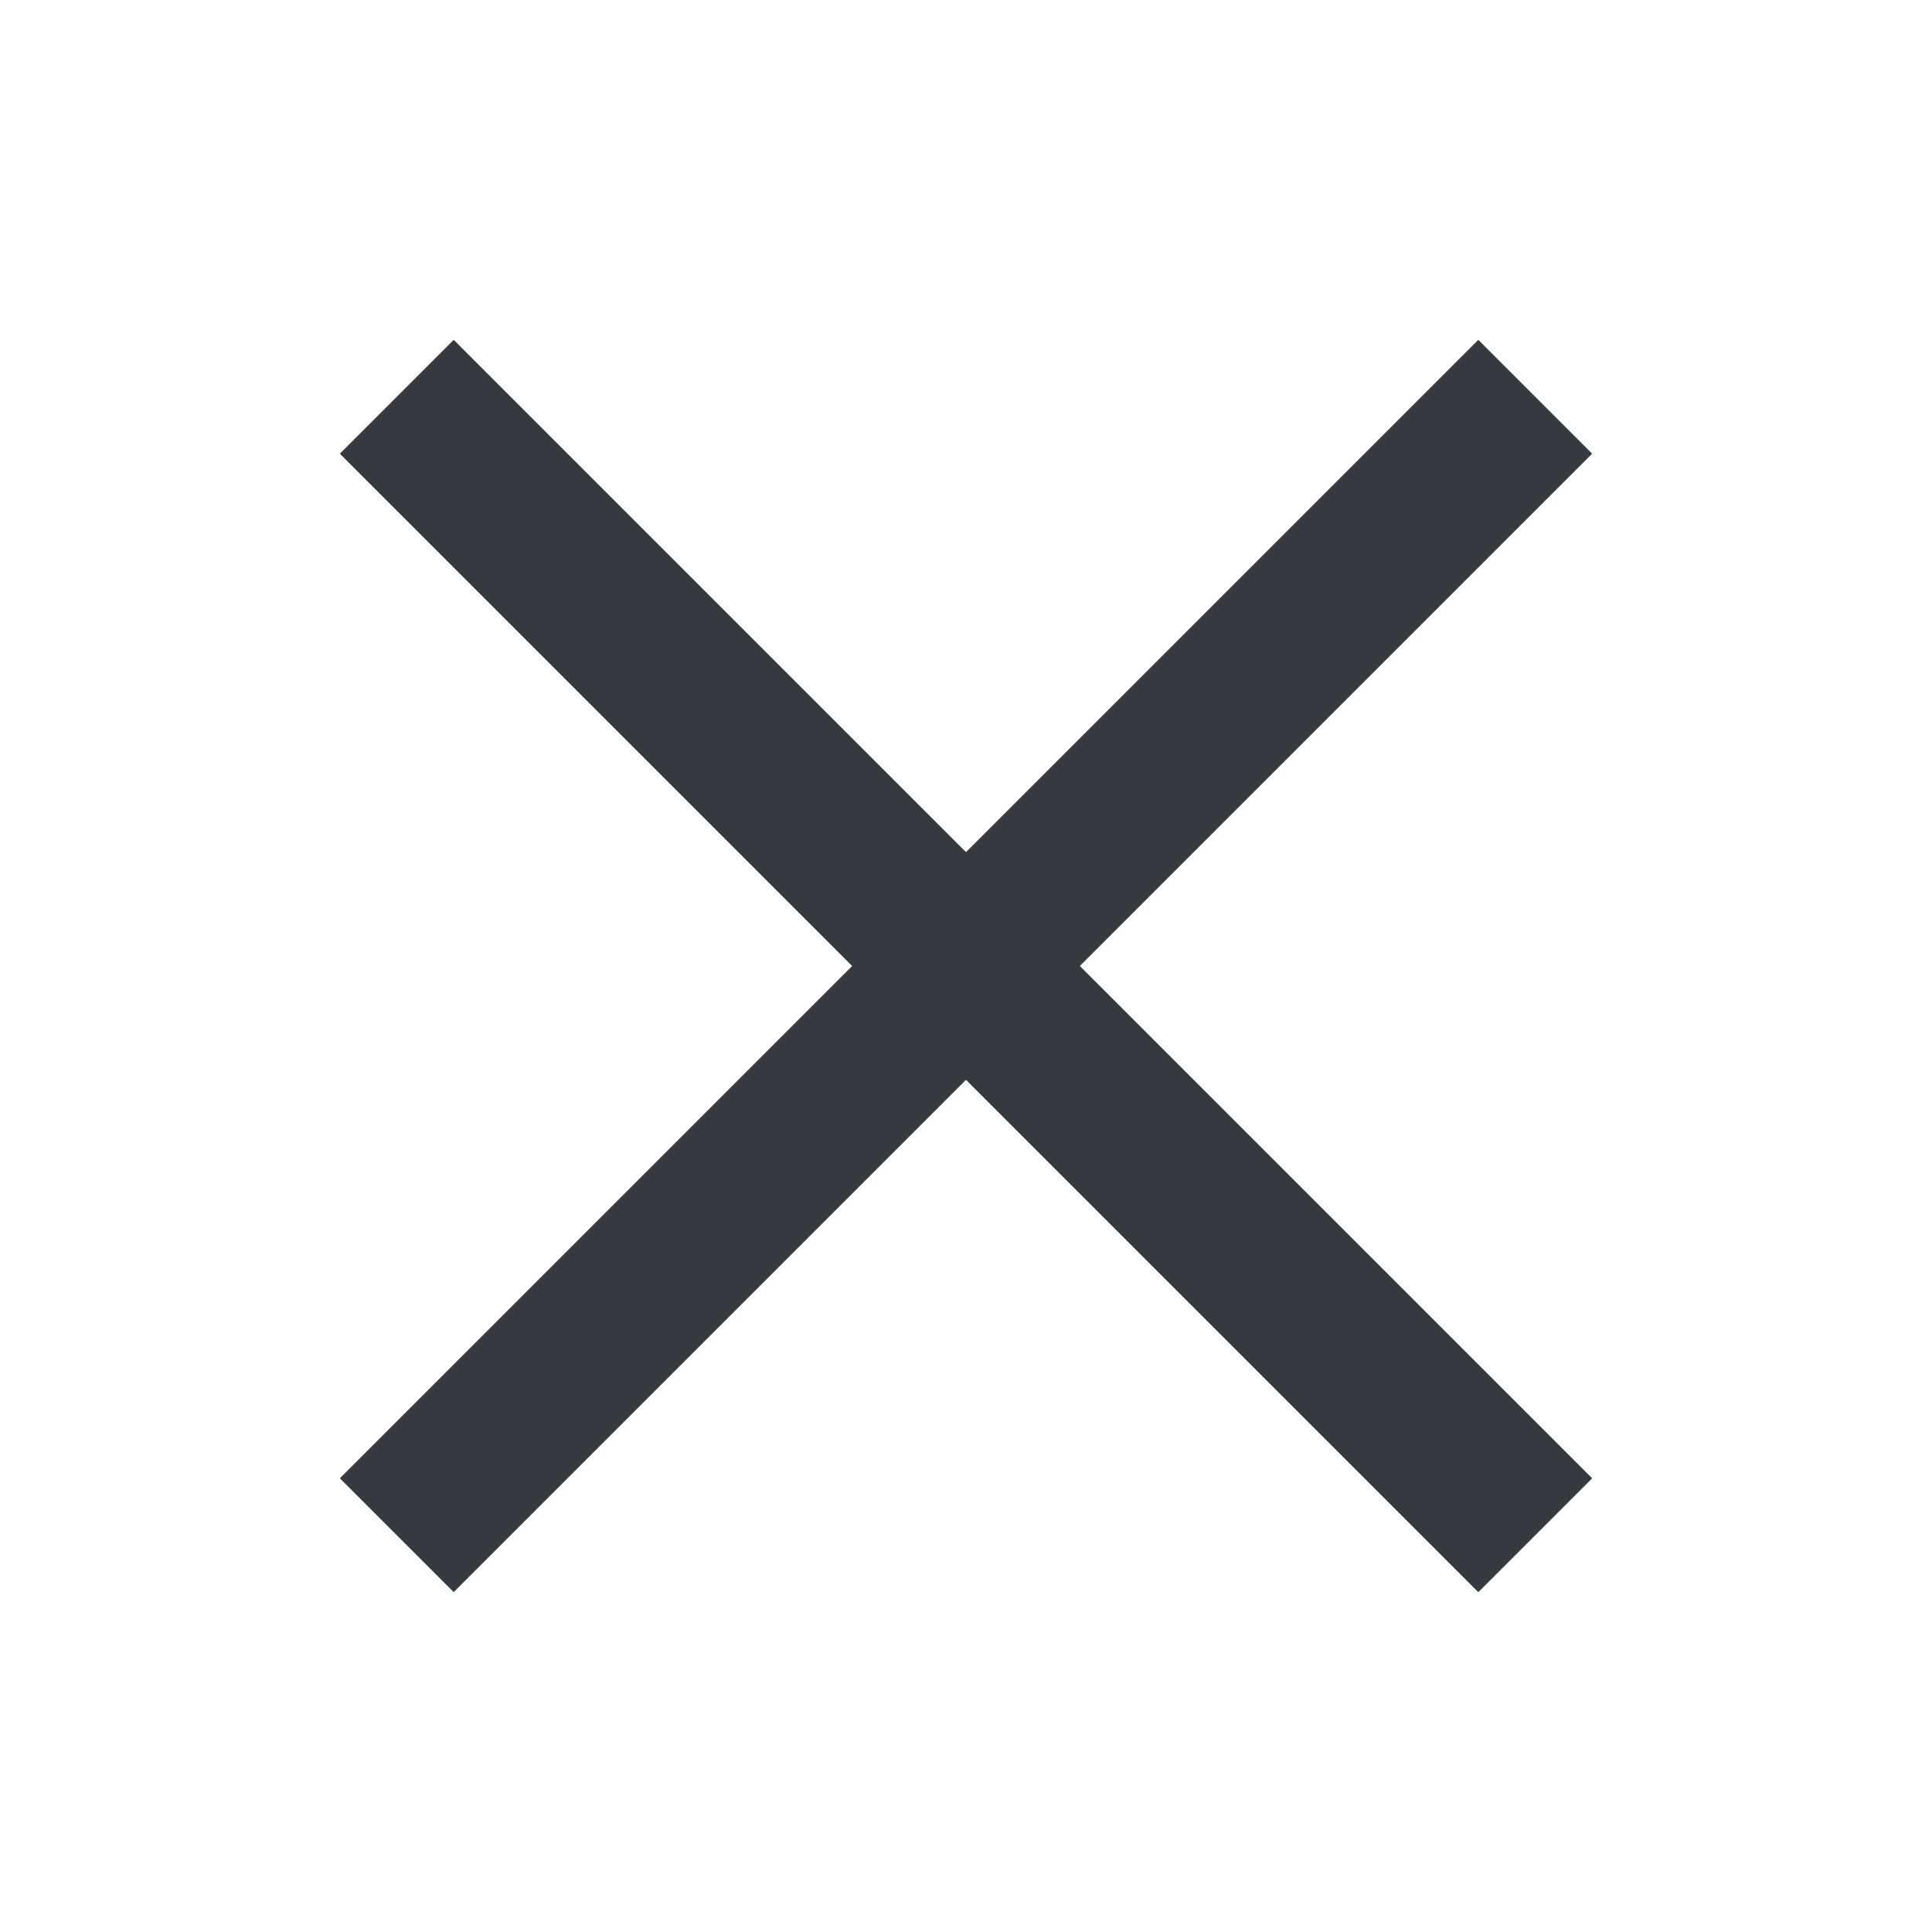
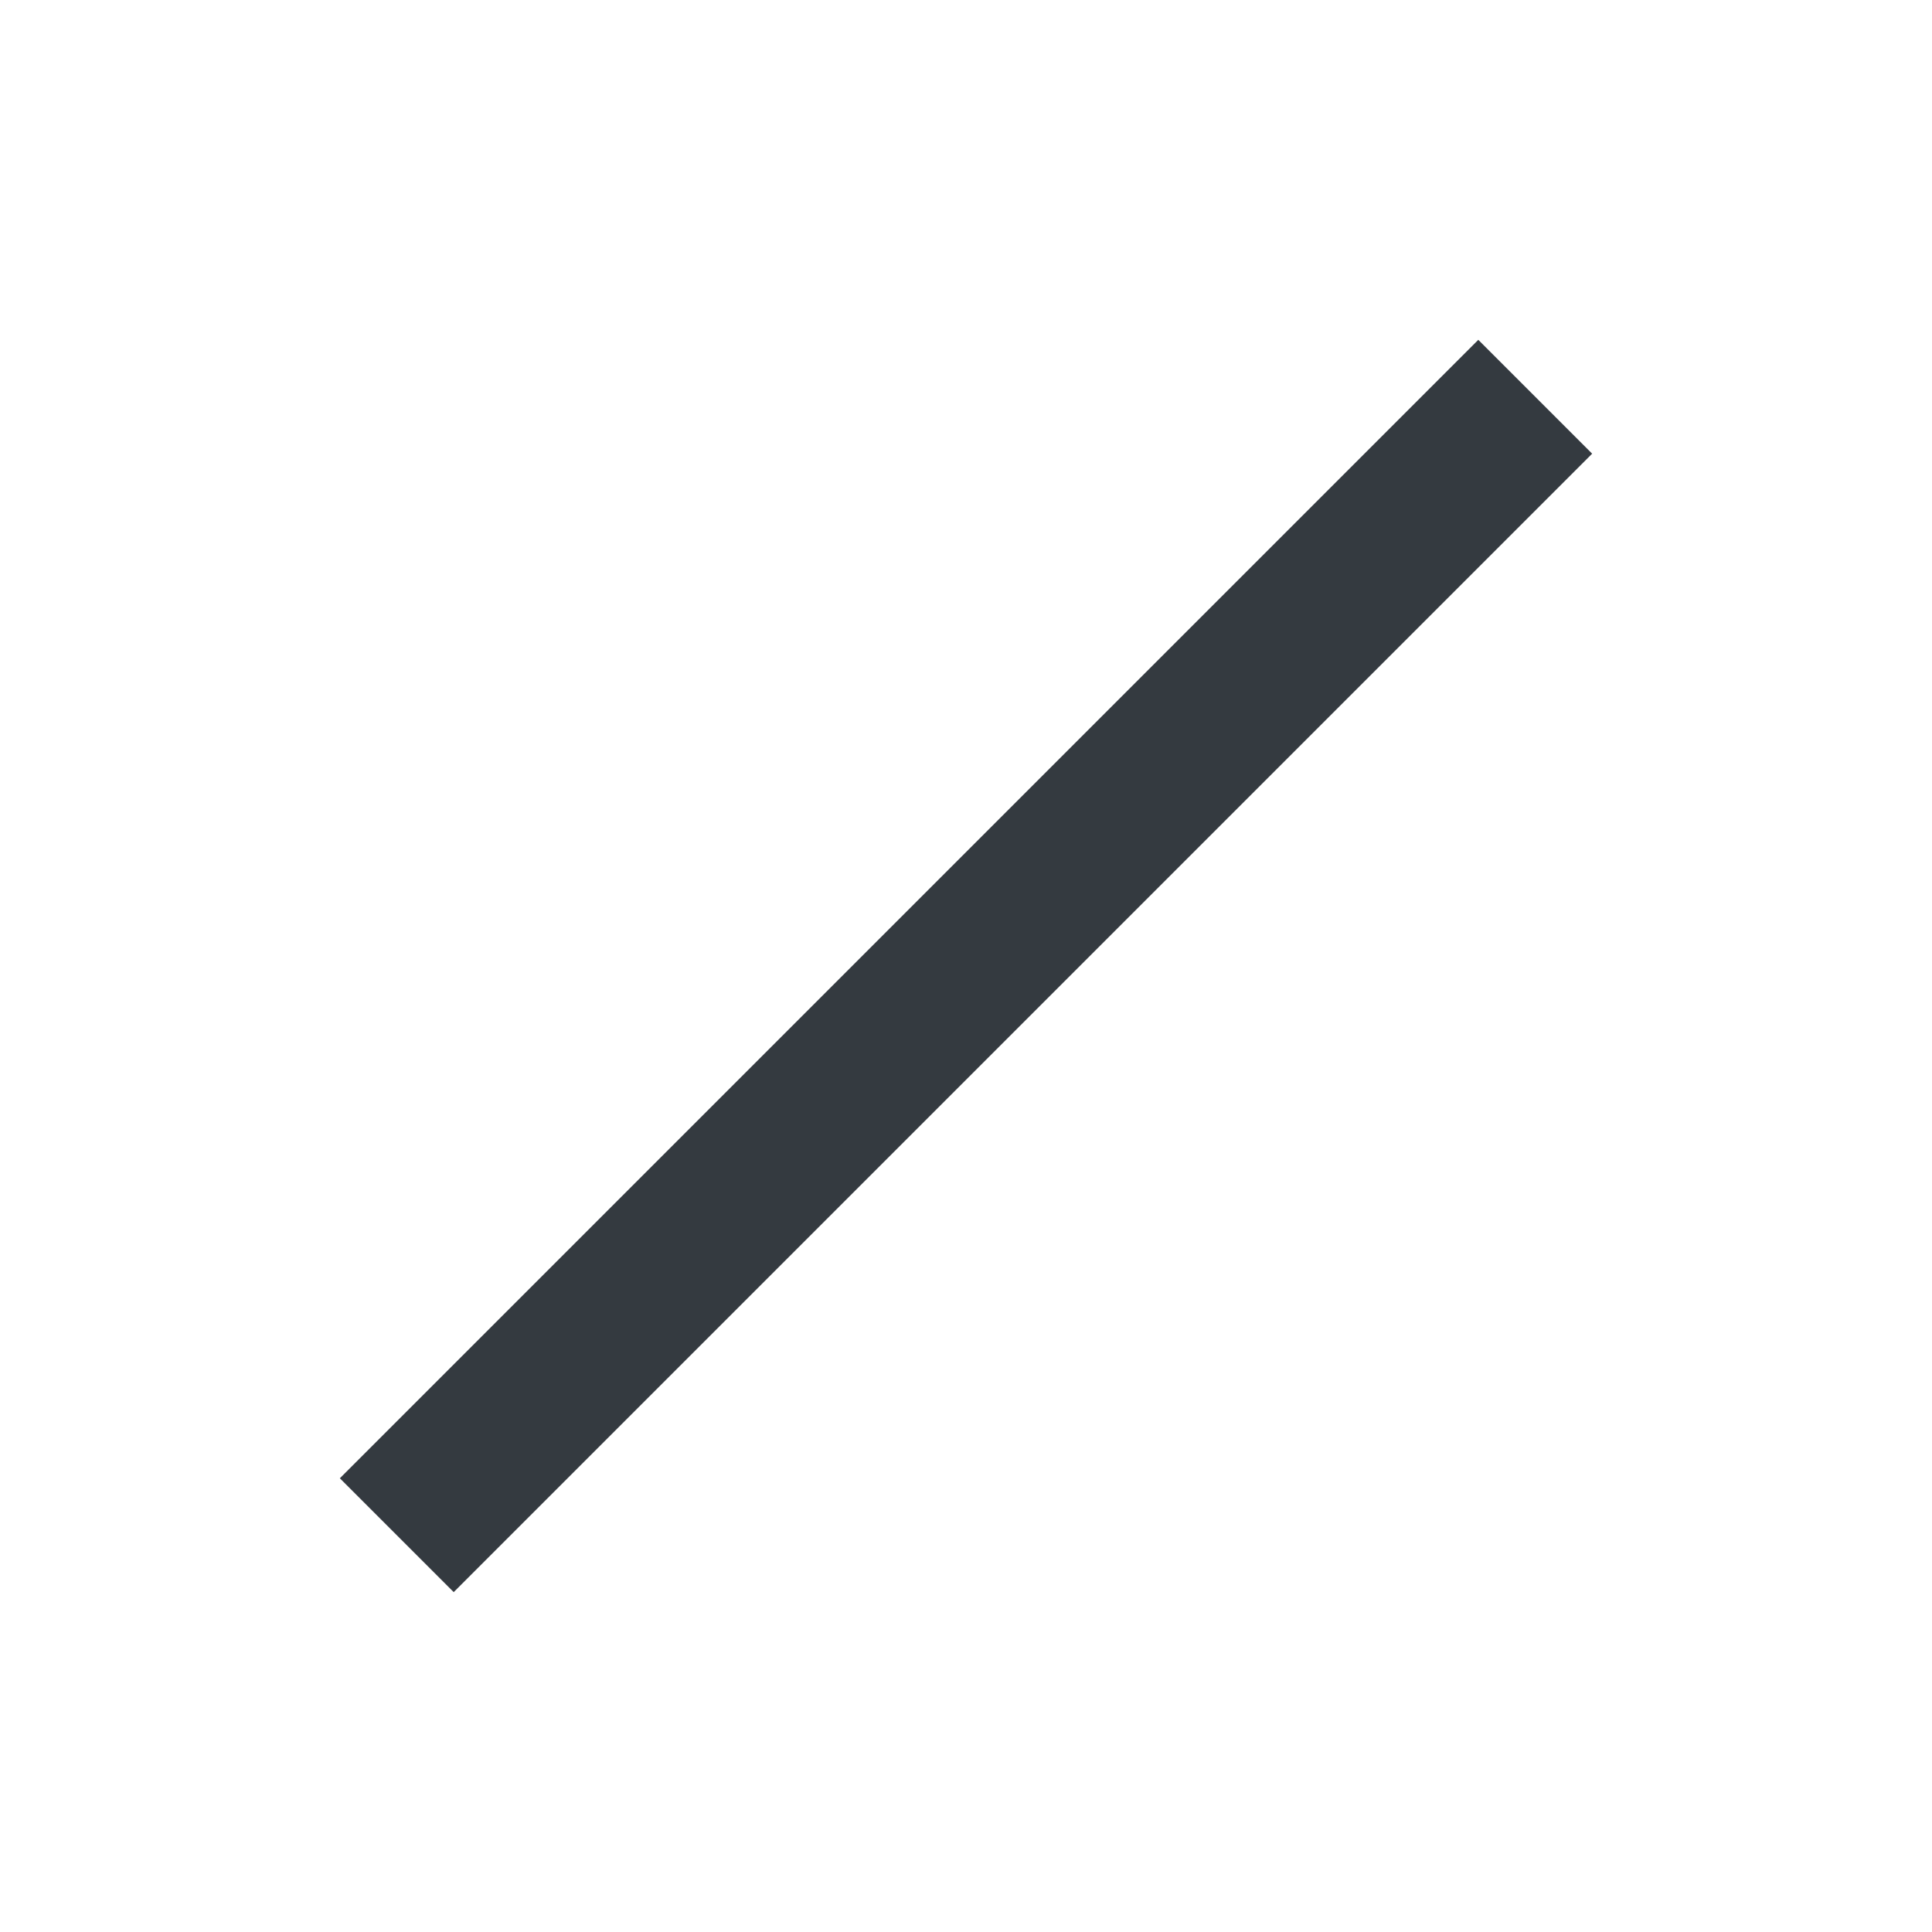
<svg xmlns="http://www.w3.org/2000/svg" width="24" height="24" viewBox="0 0 24 24" fill="none">
  <rect x="5.636" y="19.778" width="2" height="20" transform="rotate(-135 5.636 19.778)" fill="#343A40" />
-   <rect x="4.222" y="5.636" width="2" height="20" transform="rotate(-45 4.222 5.636)" fill="#343A40" />
</svg>